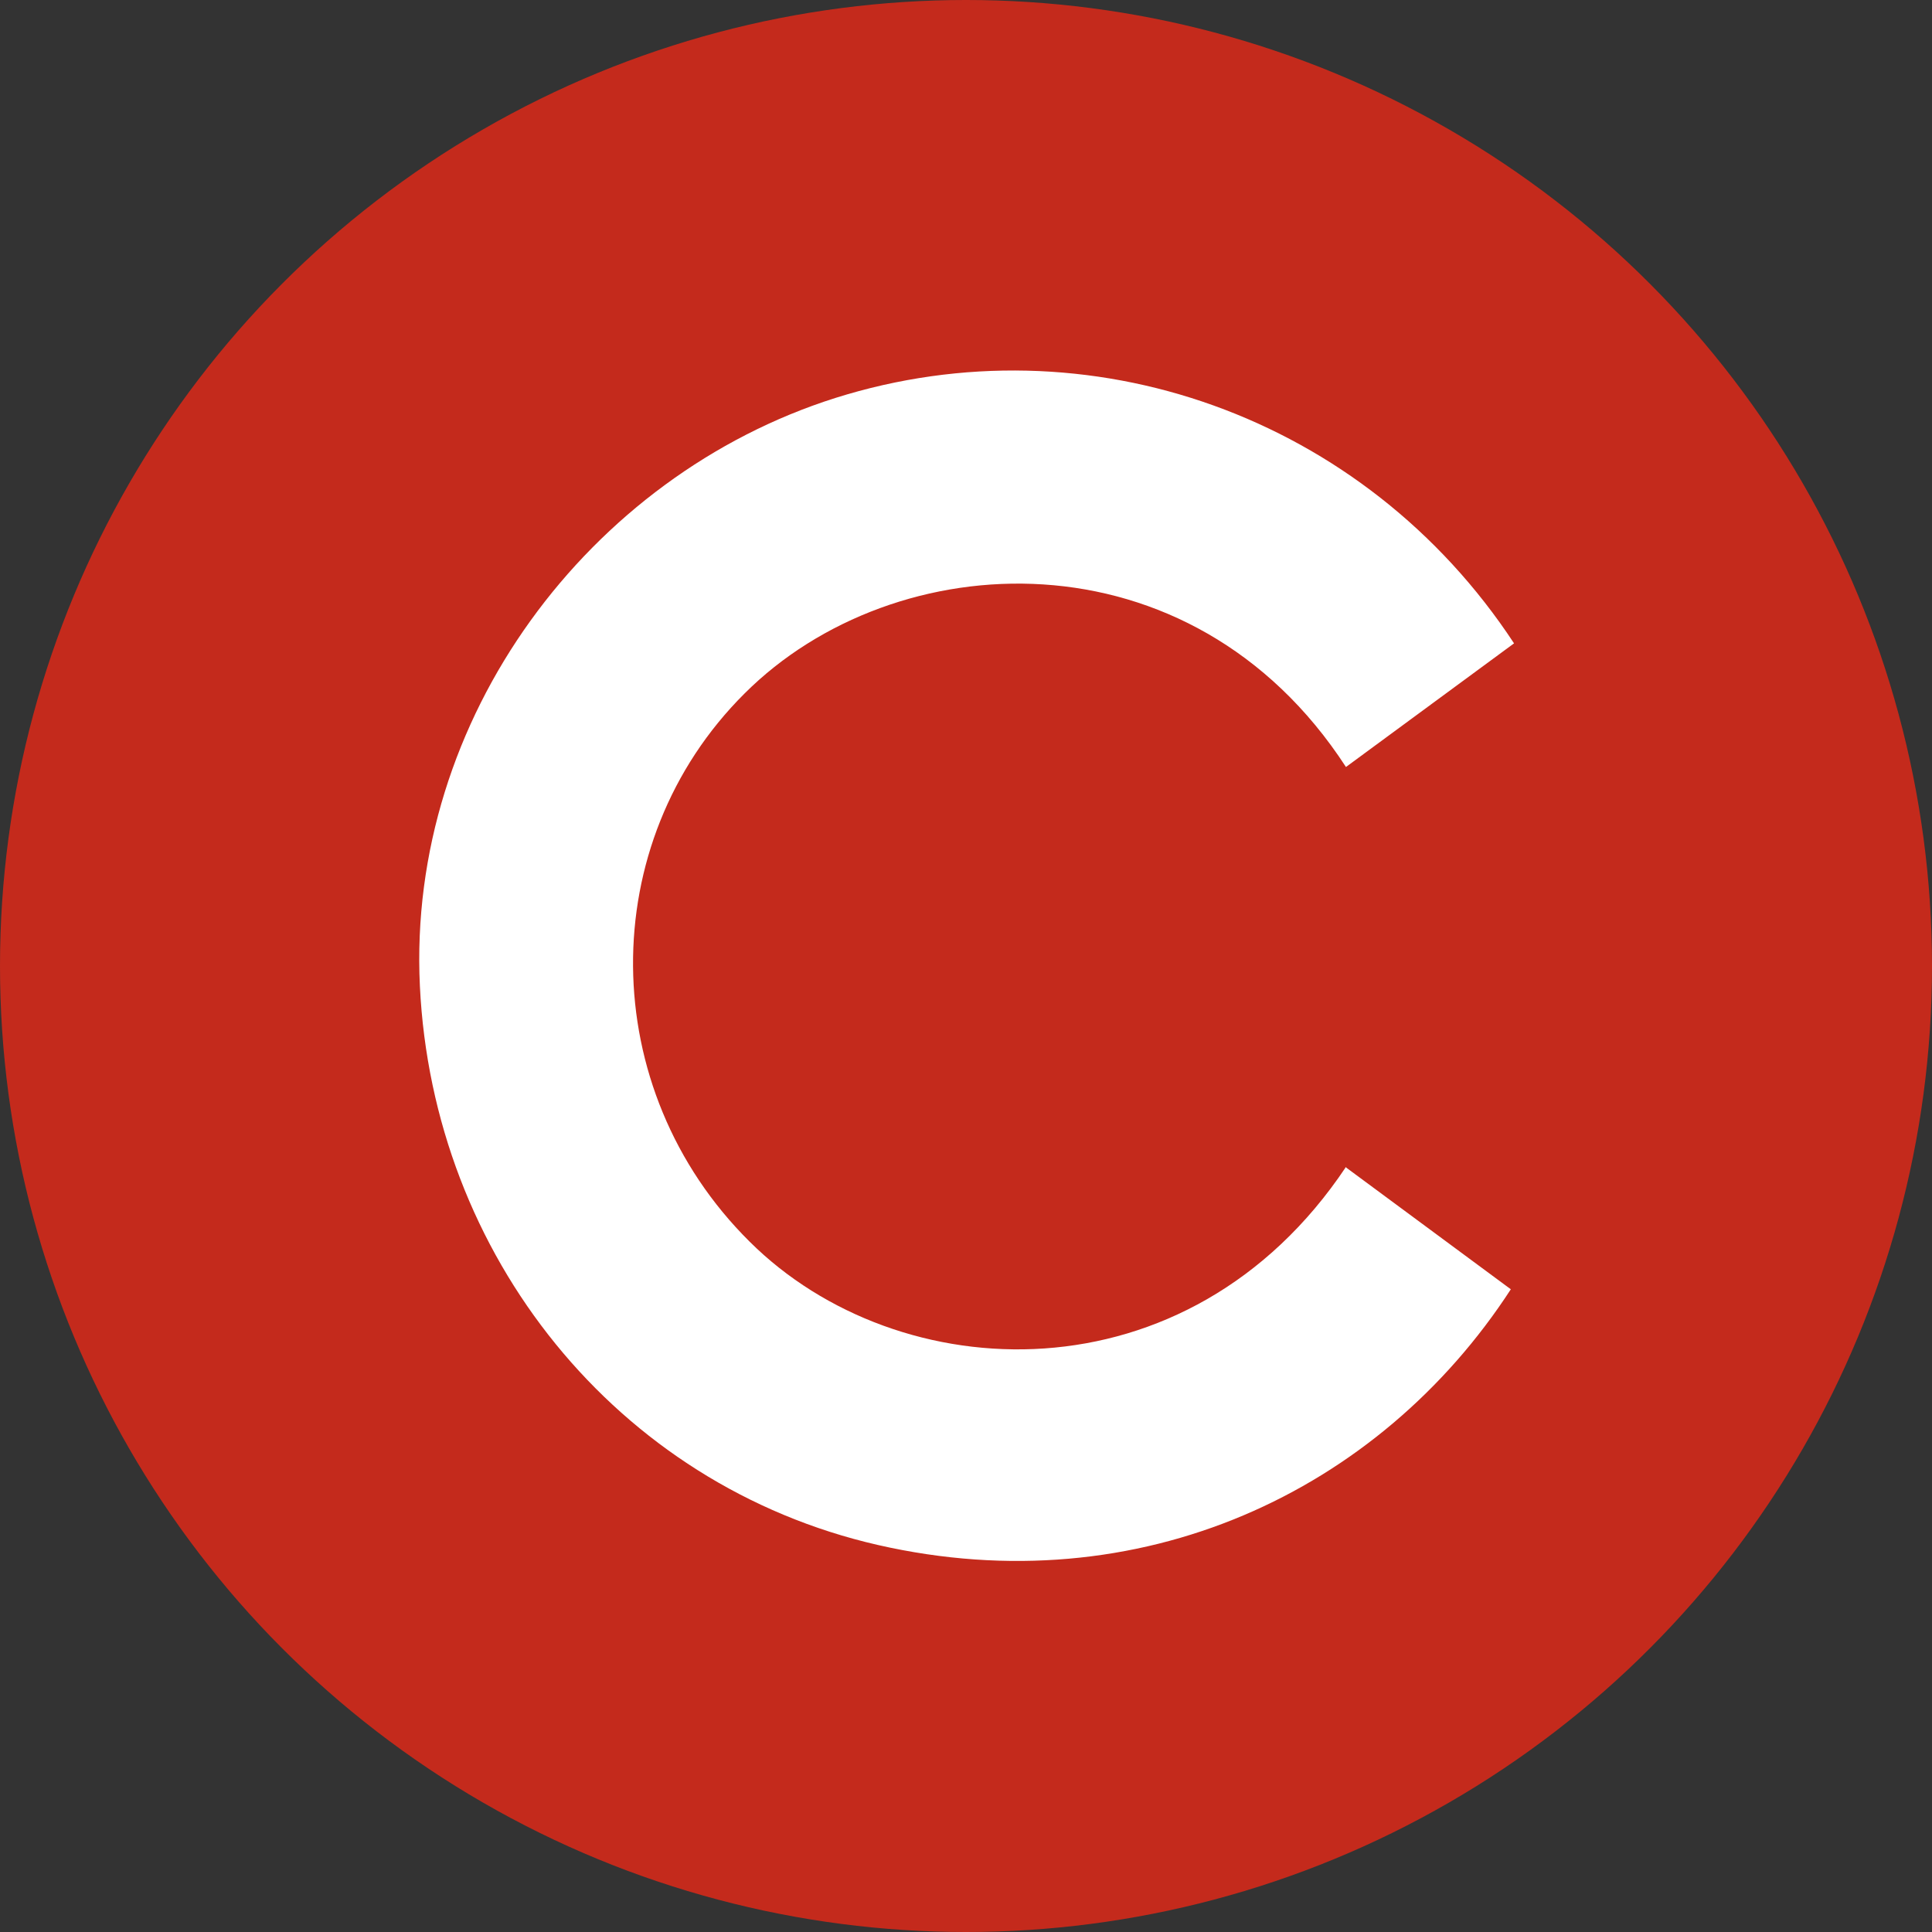
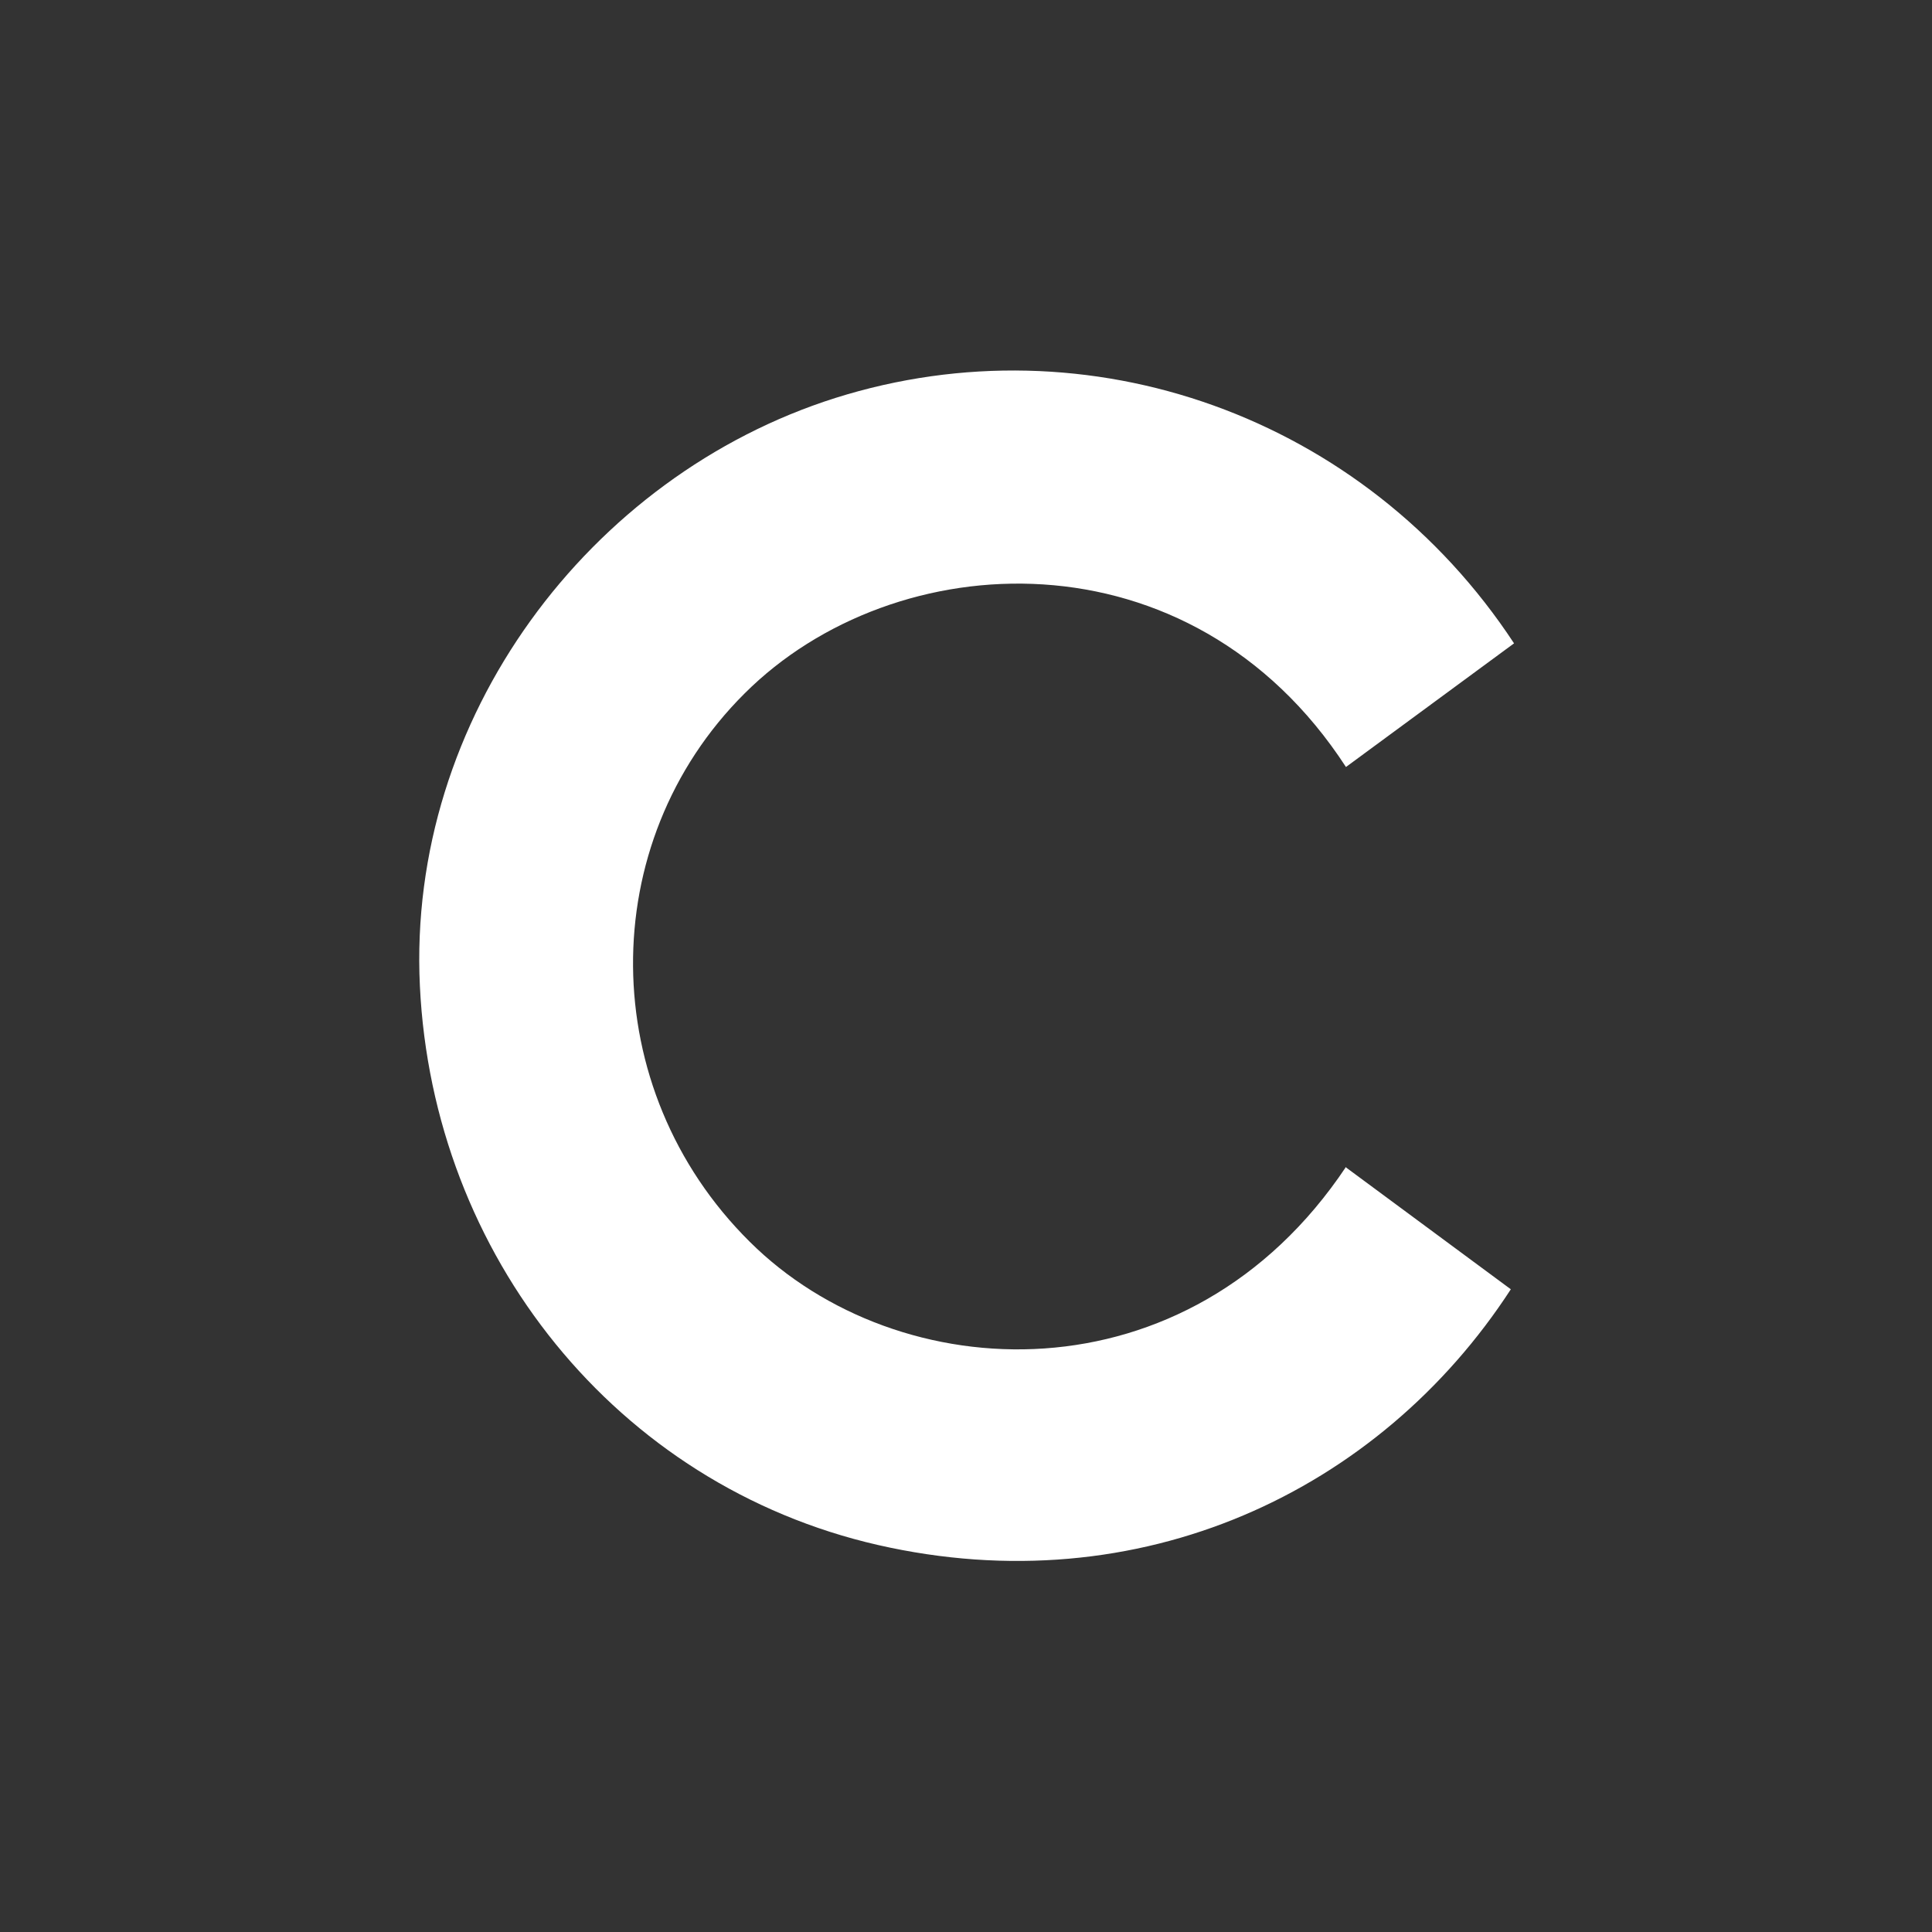
<svg xmlns="http://www.w3.org/2000/svg" version="1.1" viewBox="0 0 300 300" width="300" height="300">
  <rect x="0" y="0" width="300" height="300" fill="#333333" stroke="none" />
  <defs>
    <style>
      .cls-1 {
        fill: #fff;
      }

      .cls-2 {
        fill: #c42a1c;
      }
    </style>
    <clipPath id="bz_circular_clip">
      <circle cx="150.0" cy="150.0" r="150.0" />
    </clipPath>
  </defs>
  <g clip-path="url(#bz_circular_clip)">
    <g>
      <g id="Layer_1">
-         <rect class="cls-2" x="0" width="300" height="300" />
        <path class="cls-1" d="M208.9,181.2l25.7,19c-20.4,31.4-57.6,49-98.3,39.7-40.6-9.3-69.1-45-71.1-86.8-2-41.6,26.3-79.2,64.5-91.3,39.3-12.4,82.2,2.8,105.4,38.1l-26.1,19.2c-24.1-37.1-70.1-34.7-93.4-11.4-23.3,23.2-23.1,61.4.8,85.1,23.1,23,68.1,25.1,92.6-11.6Z" />
      </g>
    </g>
  </g>
</svg>